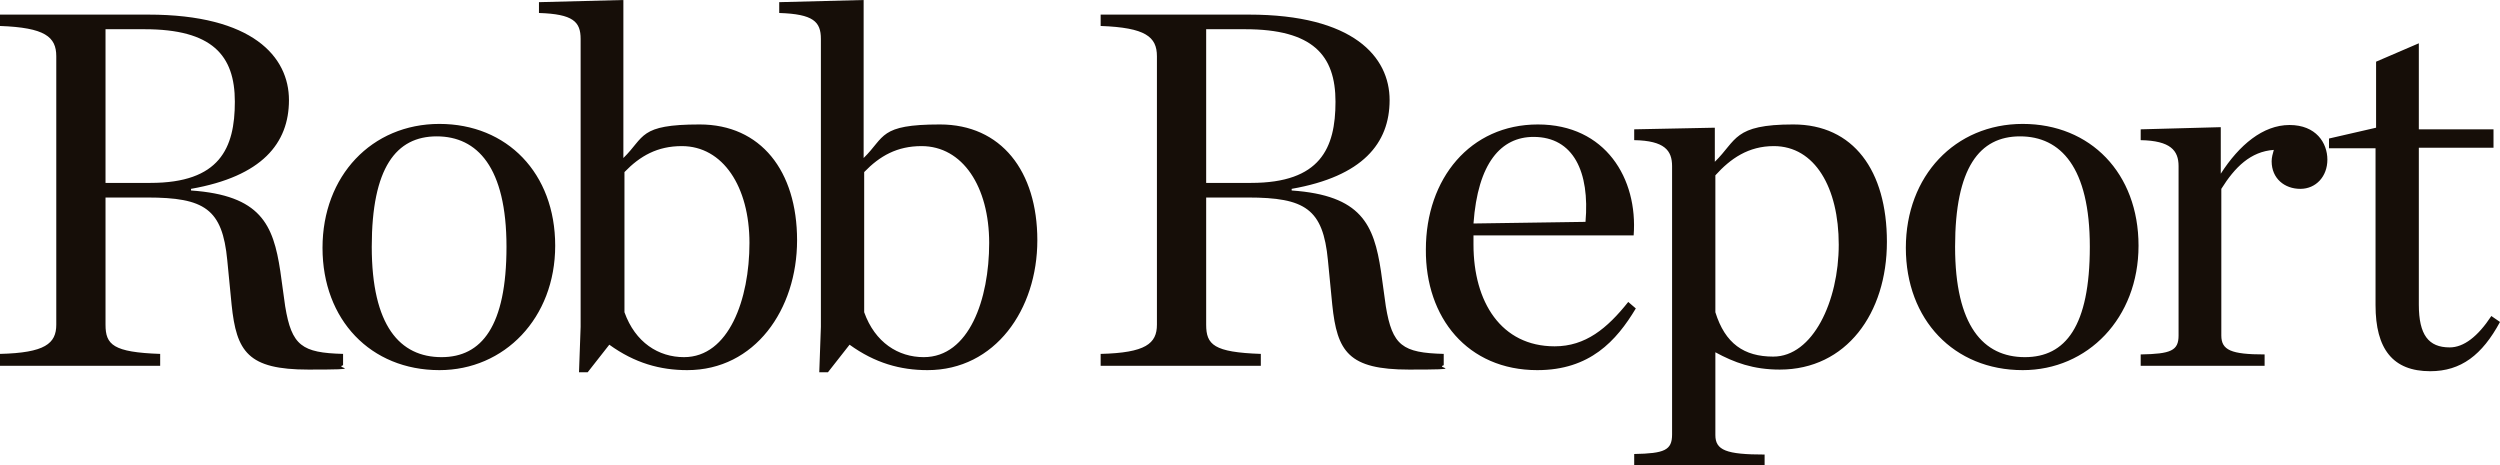
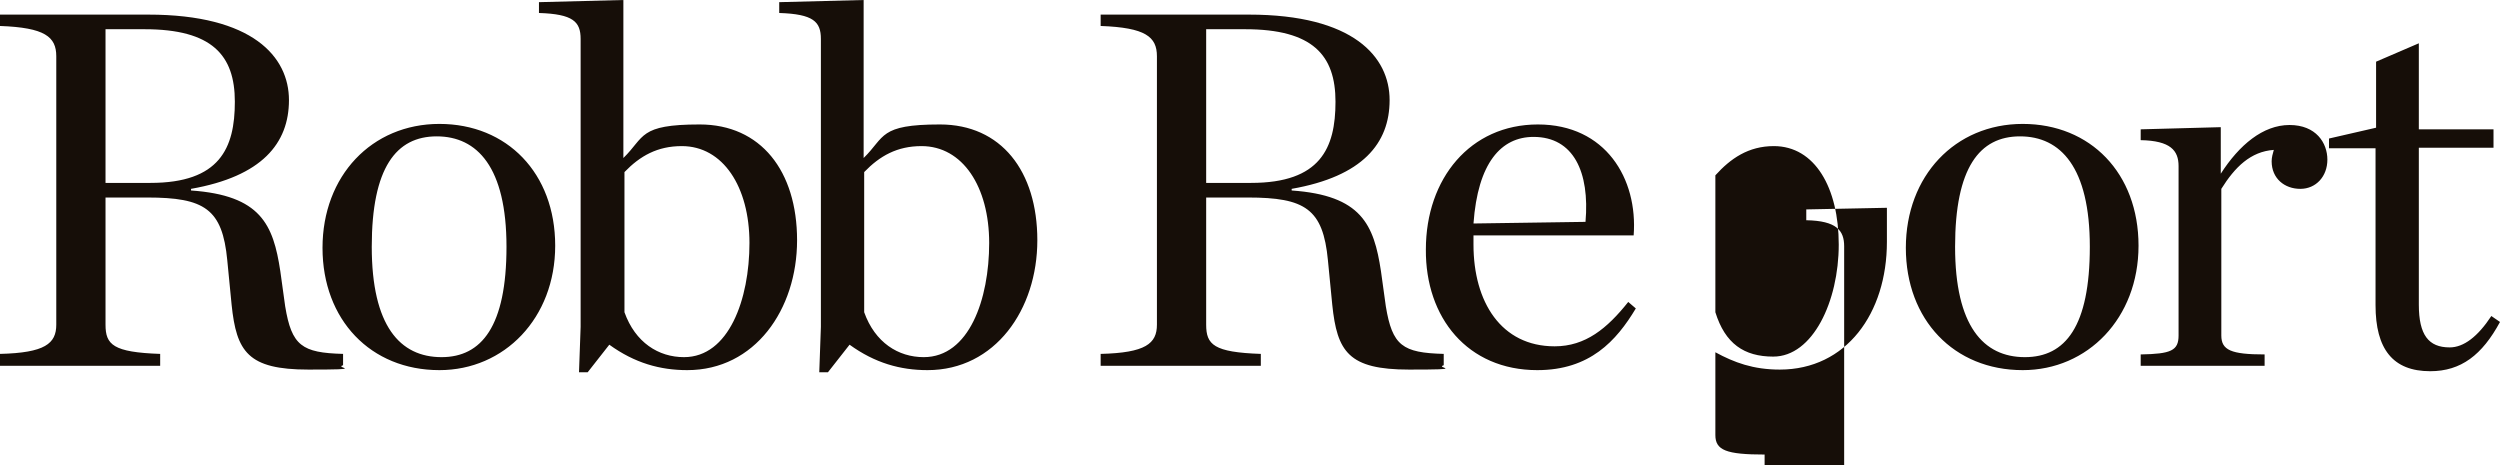
<svg xmlns="http://www.w3.org/2000/svg" viewBox="0 0 462 86" version="1.1" data-sanitized-data-name="Layer 1" data-name="Layer 1" id="Layer_1">
  <defs>
    <style>
      .cls-1 {
        fill: #160e08;
        stroke-width: 0px;
      }
    </style>
  </defs>
-   <path d="M19.5,33.9V5.4h7.2c12.5,0,16.7,4.8,16.7,13.4s-2.8,15-15.6,15-8.3,0-8.3.1ZM19.5,36.5h7.7c10.6,0,13.9,2.1,14.8,11.6l.8,8.2c.9,8.7,3,12,14.2,12s4.6-.3,6.4-.8v-2.1c-7.6-.2-9.5-1.5-10.7-8.8l-.9-6.5c-1.3-8.6-3.6-14-16.5-14.9v-.3c13.1-2.3,18.1-8.4,18.1-16.4S46.7,2.7,27.4,2.7H0v2.1c8.3.3,10.4,2,10.4,5.6v49.6c0,3.5-2.1,5.2-10.4,5.4v2.2h29.6v-2.2c-8.7-.3-10.1-1.7-10.1-5.4v-23.5h0ZM81.2,68.4c12,0,21.4-9.6,21.4-23s-8.9-22.5-21.4-22.5-21.6,9.6-21.6,22.9,8.9,22.6,21.6,22.6ZM81.6,66c-7.7,0-12.9-5.8-12.9-20.4s4.5-20.4,12-20.4,12.9,5.7,12.9,20.4-4.6,20.4-12,20.4h0ZM107,68.8h1.6l4-5.1c4.7,3.4,9.4,4.7,14.4,4.7,12.5,0,20.3-11.2,20.3-24s-6.7-21.4-18-21.4-10.1,2.3-14.1,6.2V0l-15.6.4v2c6.3.2,7.7,1.6,7.7,4.8v53.2l-.3,8.4h0ZM126.4,66c-4.7,0-9-2.7-11-8.3v-25.9c2.9-3,6.1-4.8,10.6-4.8,7.6,0,12.5,7.5,12.5,17.9s-3.8,21.1-12.1,21.1ZM151.4,68.8h1.6l4-5.1c4.7,3.4,9.4,4.7,14.4,4.7,12.5,0,20.3-11.2,20.3-24s-6.7-21.4-18-21.4-10.1,2.3-14.1,6.2V0l-15.6.4v2c6.3.2,7.7,1.6,7.7,4.8v53.2l-.3,8.4h0ZM170.7,66c-4.7,0-9-2.7-11-8.3v-25.9c2.9-3,6.1-4.8,10.6-4.8,7.6,0,12.5,7.5,12.5,17.9s-3.7,21.1-12.1,21.1ZM222.9,33.9V5.4h7.2c12.5,0,16.7,4.8,16.7,13.4s-2.8,15-15.6,15h-8.3,0ZM222.9,36.5h7.7c10.6,0,13.9,2.1,14.8,11.6l.8,8.2c.9,8.7,3,12,14.2,12s4.6-.3,6.4-.8v-2.1c-7.6-.2-9.5-1.5-10.7-8.8l-.9-6.5c-1.3-8.6-3.6-14-16.5-14.9v-.3c13.1-2.3,18.1-8.4,18.1-16.4s-6.7-15.8-26-15.8h-27.4v2.1c8.3.3,10.4,2,10.4,5.6v49.6c0,3.5-2.1,5.2-10.4,5.4v2.2h29.6v-2.2c-8.7-.3-10.1-1.7-10.1-5.4v-23.5ZM284.1,68.4c9.7,0,14.6-5.4,18.2-11.4l-1.4-1.2c-3.9,4.9-7.9,8.2-13.6,8.2-9.9,0-15-8.2-15-18.8v-1.7h29.6c.8-10.5-5.2-20.5-17.7-20.5s-20.7,10-20.7,23.1c-.1,12.6,7.7,22.3,20.6,22.3h0ZM283.4,25.3c7.4,0,10.4,6.5,9.6,15.7l-20.7.3c.8-11.2,5.1-16,11.1-16h0ZM302,86h24.1v-2c-7.1,0-9.1-.8-9.1-3.6v-15.3c3.5,1.9,7,3.2,11.9,3.2,12.3,0,19.8-10.4,19.8-23.6s-6.2-21.7-17.3-21.7-10.4,2.9-14.5,6.9v-6.3l-14.9.3v2c5.6.1,7,1.9,7,4.8v49.6c0,2.9-1.4,3.5-7,3.6v2.1h0ZM327.7,65.9c-5.4,0-8.9-2.4-10.7-8.2v-25.3c2.8-3.1,6.1-5.4,10.8-5.4,7.6,0,12,7.7,12,18.2s-4.8,20.7-12.1,20.7h0ZM373.8,68.4c12,0,21.4-9.6,21.4-23s-8.9-22.5-21.4-22.5-21.6,9.6-21.6,22.9,8.9,22.6,21.6,22.6ZM374.2,66c-7.7,0-12.9-5.8-12.9-20.4s4.5-20.4,12-20.4,12.9,5.7,12.9,20.4-4.5,20.4-12,20.4ZM395.4,67.6h23.1v-2.1c-6.2,0-8-.8-8-3.5v-27.1c2.5-4,5.4-6.9,9.7-7.2-.2.7-.4,1.4-.4,2.1,0,3.2,2.4,5.1,5.3,5.1s5-2.3,5-5.4-2.1-6.4-7-6.4-9.3,3.7-12.7,9v-8.6l-14.8.4v2c5.5.1,7,1.9,7,4.8v31.3c0,2.8-1.4,3.4-7,3.5v2.1h-.2ZM449.1,68.6c5.7,0,9.6-3,12.9-9.1l-1.6-1.1c-2.5,3.8-5.1,5.8-7.7,5.8-3.9,0-5.7-2.3-5.7-7.9v-29h13.8v-3.4h-13.8v-15.9l-7.9,3.4v12.2l-8.7,2v1.8h8.6v29c0,8.1,3.2,12.2,10.1,12.2h0Z" class="cls-1" />
+   <path d="M19.5,33.9V5.4h7.2c12.5,0,16.7,4.8,16.7,13.4s-2.8,15-15.6,15-8.3,0-8.3.1ZM19.5,36.5h7.7c10.6,0,13.9,2.1,14.8,11.6l.8,8.2c.9,8.7,3,12,14.2,12s4.6-.3,6.4-.8v-2.1c-7.6-.2-9.5-1.5-10.7-8.8l-.9-6.5c-1.3-8.6-3.6-14-16.5-14.9v-.3c13.1-2.3,18.1-8.4,18.1-16.4S46.7,2.7,27.4,2.7H0v2.1c8.3.3,10.4,2,10.4,5.6v49.6c0,3.5-2.1,5.2-10.4,5.4v2.2h29.6v-2.2c-8.7-.3-10.1-1.7-10.1-5.4v-23.5h0ZM81.2,68.4c12,0,21.4-9.6,21.4-23s-8.9-22.5-21.4-22.5-21.6,9.6-21.6,22.9,8.9,22.6,21.6,22.6ZM81.6,66c-7.7,0-12.9-5.8-12.9-20.4s4.5-20.4,12-20.4,12.9,5.7,12.9,20.4-4.6,20.4-12,20.4h0ZM107,68.8h1.6l4-5.1c4.7,3.4,9.4,4.7,14.4,4.7,12.5,0,20.3-11.2,20.3-24s-6.7-21.4-18-21.4-10.1,2.3-14.1,6.2V0l-15.6.4v2c6.3.2,7.7,1.6,7.7,4.8v53.2l-.3,8.4h0ZM126.4,66c-4.7,0-9-2.7-11-8.3v-25.9c2.9-3,6.1-4.8,10.6-4.8,7.6,0,12.5,7.5,12.5,17.9s-3.8,21.1-12.1,21.1ZM151.4,68.8h1.6l4-5.1c4.7,3.4,9.4,4.7,14.4,4.7,12.5,0,20.3-11.2,20.3-24s-6.7-21.4-18-21.4-10.1,2.3-14.1,6.2V0l-15.6.4v2c6.3.2,7.7,1.6,7.7,4.8v53.2l-.3,8.4h0ZM170.7,66c-4.7,0-9-2.7-11-8.3v-25.9c2.9-3,6.1-4.8,10.6-4.8,7.6,0,12.5,7.5,12.5,17.9s-3.7,21.1-12.1,21.1ZM222.9,33.9V5.4h7.2c12.5,0,16.7,4.8,16.7,13.4s-2.8,15-15.6,15h-8.3,0ZM222.9,36.5h7.7c10.6,0,13.9,2.1,14.8,11.6l.8,8.2c.9,8.7,3,12,14.2,12s4.6-.3,6.4-.8v-2.1c-7.6-.2-9.5-1.5-10.7-8.8l-.9-6.5c-1.3-8.6-3.6-14-16.5-14.9v-.3c13.1-2.3,18.1-8.4,18.1-16.4s-6.7-15.8-26-15.8h-27.4v2.1c8.3.3,10.4,2,10.4,5.6v49.6c0,3.5-2.1,5.2-10.4,5.4v2.2h29.6v-2.2c-8.7-.3-10.1-1.7-10.1-5.4v-23.5ZM284.1,68.4c9.7,0,14.6-5.4,18.2-11.4l-1.4-1.2c-3.9,4.9-7.9,8.2-13.6,8.2-9.9,0-15-8.2-15-18.8v-1.7h29.6c.8-10.5-5.2-20.5-17.7-20.5s-20.7,10-20.7,23.1c-.1,12.6,7.7,22.3,20.6,22.3h0ZM283.4,25.3c7.4,0,10.4,6.5,9.6,15.7l-20.7.3c.8-11.2,5.1-16,11.1-16h0ZM302,86h24.1v-2c-7.1,0-9.1-.8-9.1-3.6v-15.3c3.5,1.9,7,3.2,11.9,3.2,12.3,0,19.8-10.4,19.8-23.6v-6.3l-14.9.3v2c5.6.1,7,1.9,7,4.8v49.6c0,2.9-1.4,3.5-7,3.6v2.1h0ZM327.7,65.9c-5.4,0-8.9-2.4-10.7-8.2v-25.3c2.8-3.1,6.1-5.4,10.8-5.4,7.6,0,12,7.7,12,18.2s-4.8,20.7-12.1,20.7h0ZM373.8,68.4c12,0,21.4-9.6,21.4-23s-8.9-22.5-21.4-22.5-21.6,9.6-21.6,22.9,8.9,22.6,21.6,22.6ZM374.2,66c-7.7,0-12.9-5.8-12.9-20.4s4.5-20.4,12-20.4,12.9,5.7,12.9,20.4-4.5,20.4-12,20.4ZM395.4,67.6h23.1v-2.1c-6.2,0-8-.8-8-3.5v-27.1c2.5-4,5.4-6.9,9.7-7.2-.2.7-.4,1.4-.4,2.1,0,3.2,2.4,5.1,5.3,5.1s5-2.3,5-5.4-2.1-6.4-7-6.4-9.3,3.7-12.7,9v-8.6l-14.8.4v2c5.5.1,7,1.9,7,4.8v31.3c0,2.8-1.4,3.4-7,3.5v2.1h-.2ZM449.1,68.6c5.7,0,9.6-3,12.9-9.1l-1.6-1.1c-2.5,3.8-5.1,5.8-7.7,5.8-3.9,0-5.7-2.3-5.7-7.9v-29h13.8v-3.4h-13.8v-15.9l-7.9,3.4v12.2l-8.7,2v1.8h8.6v29c0,8.1,3.2,12.2,10.1,12.2h0Z" class="cls-1" />
</svg>